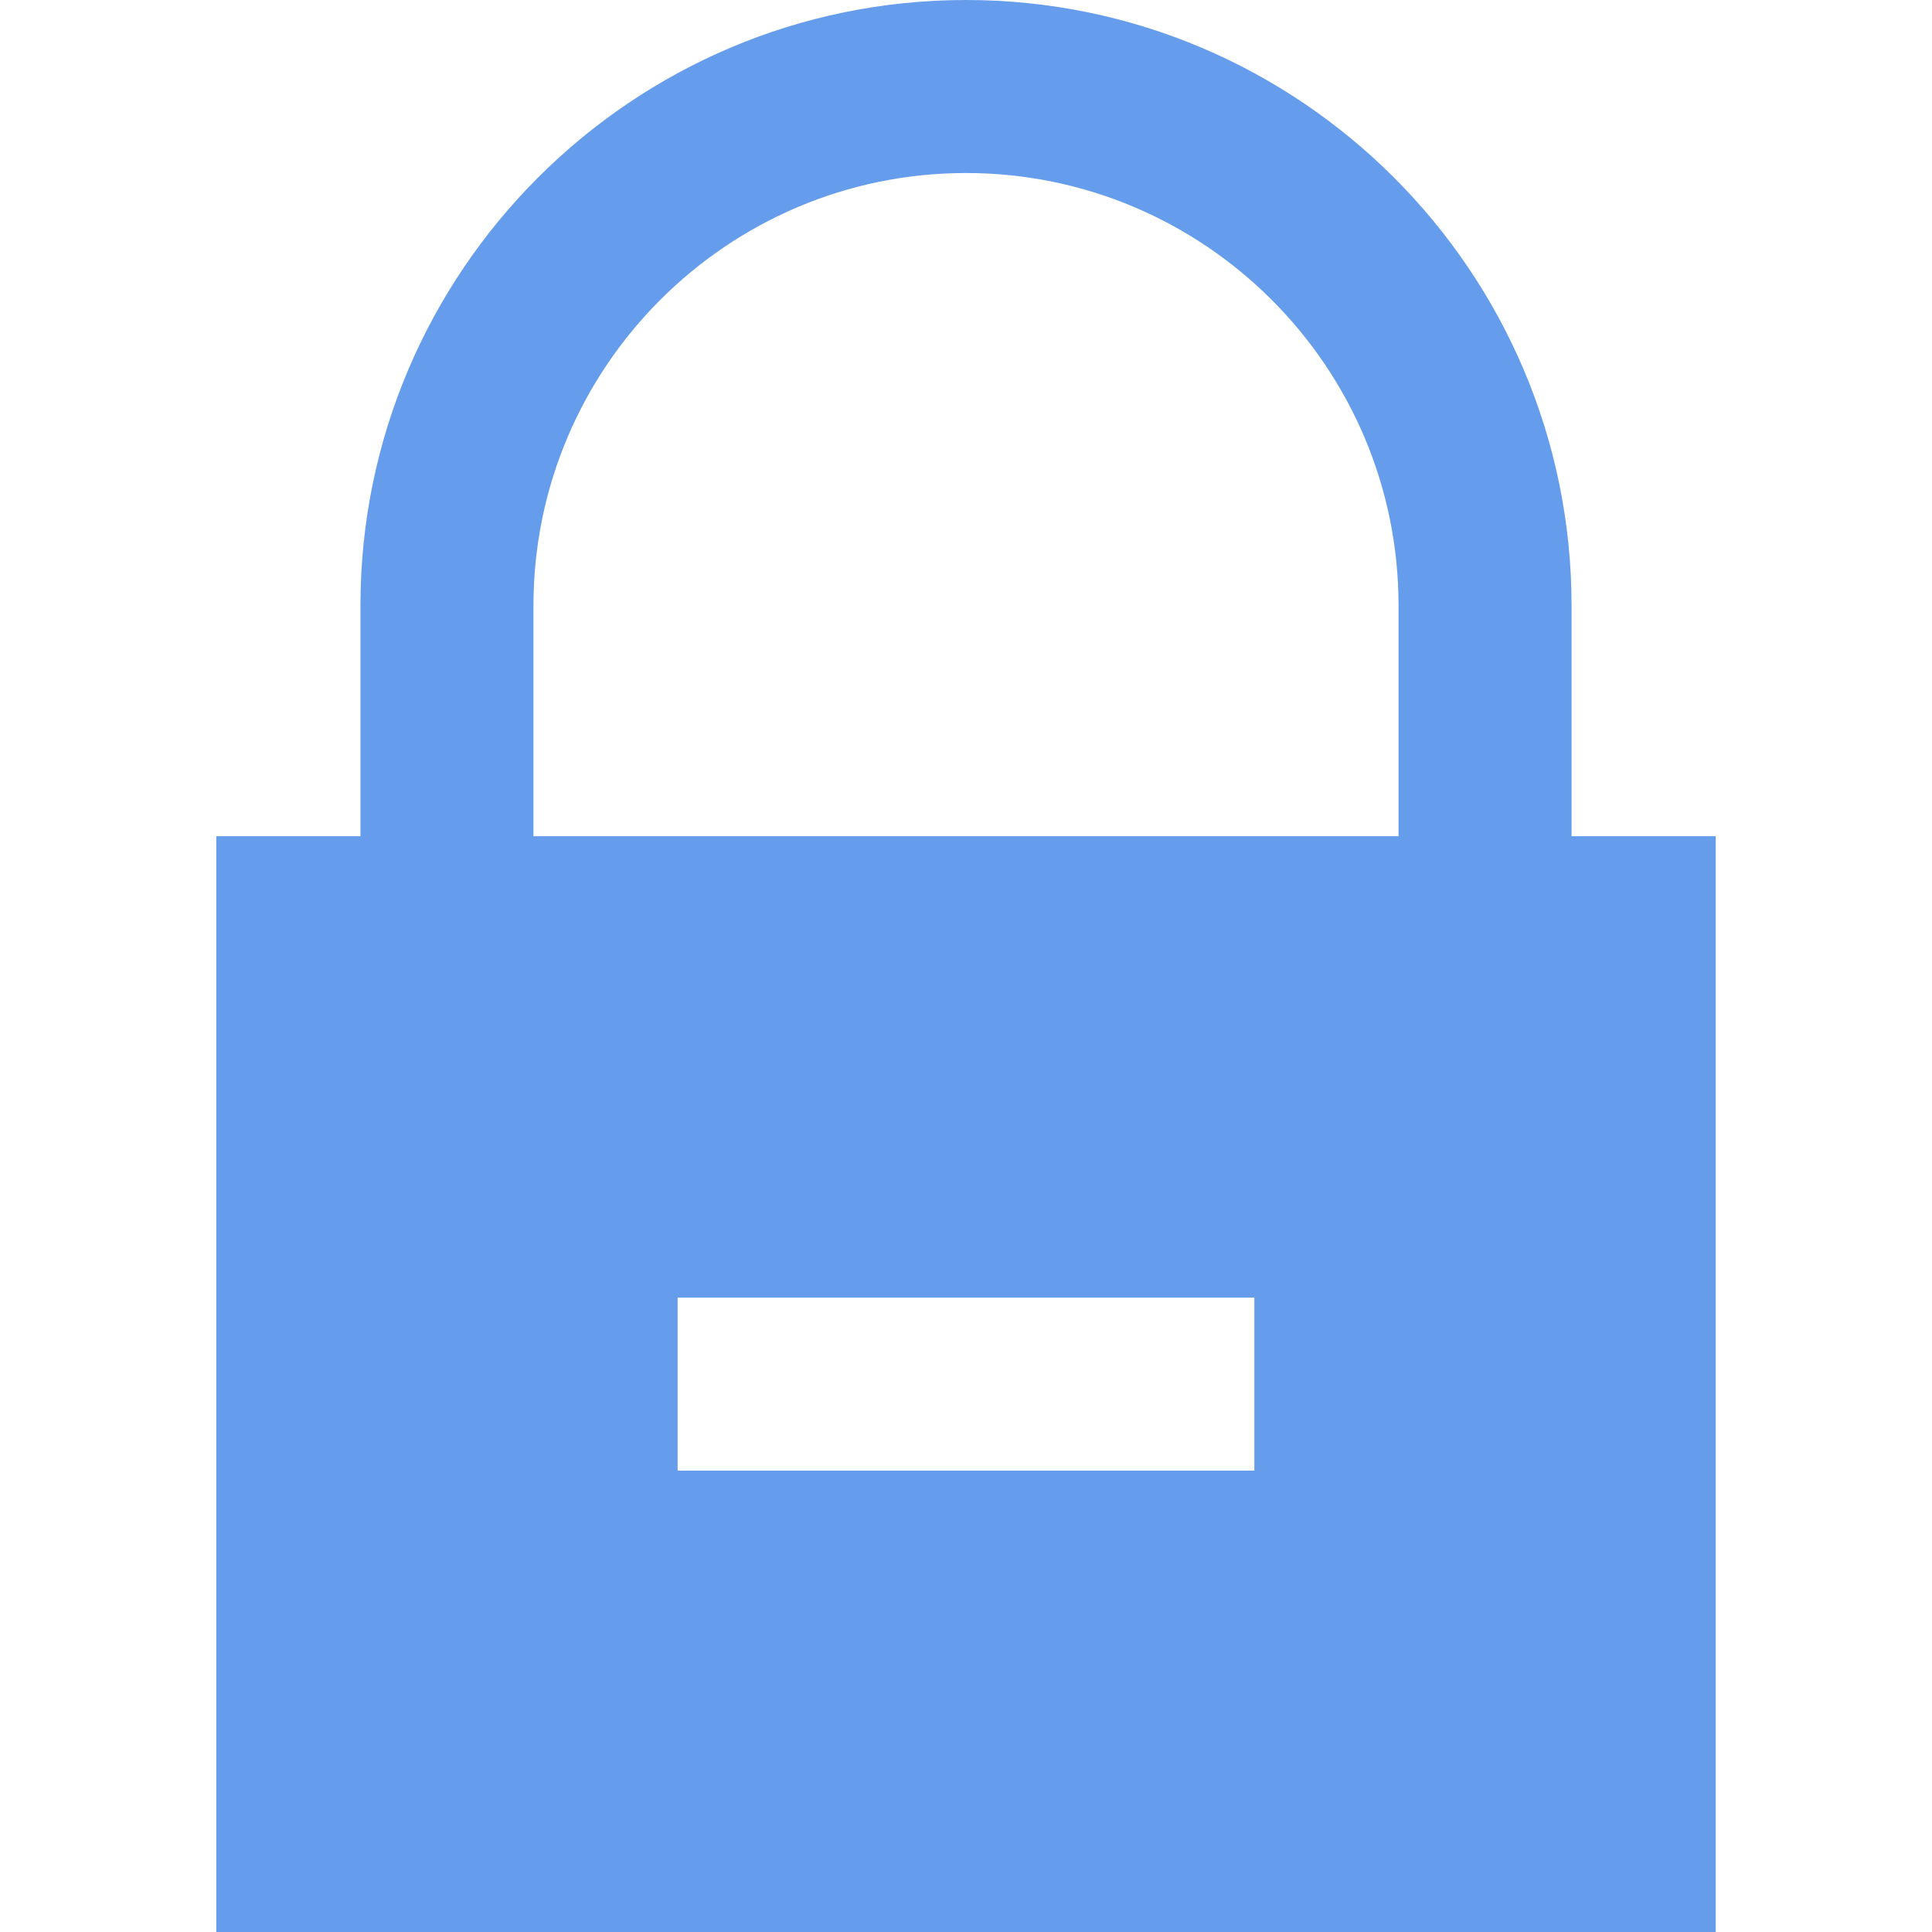
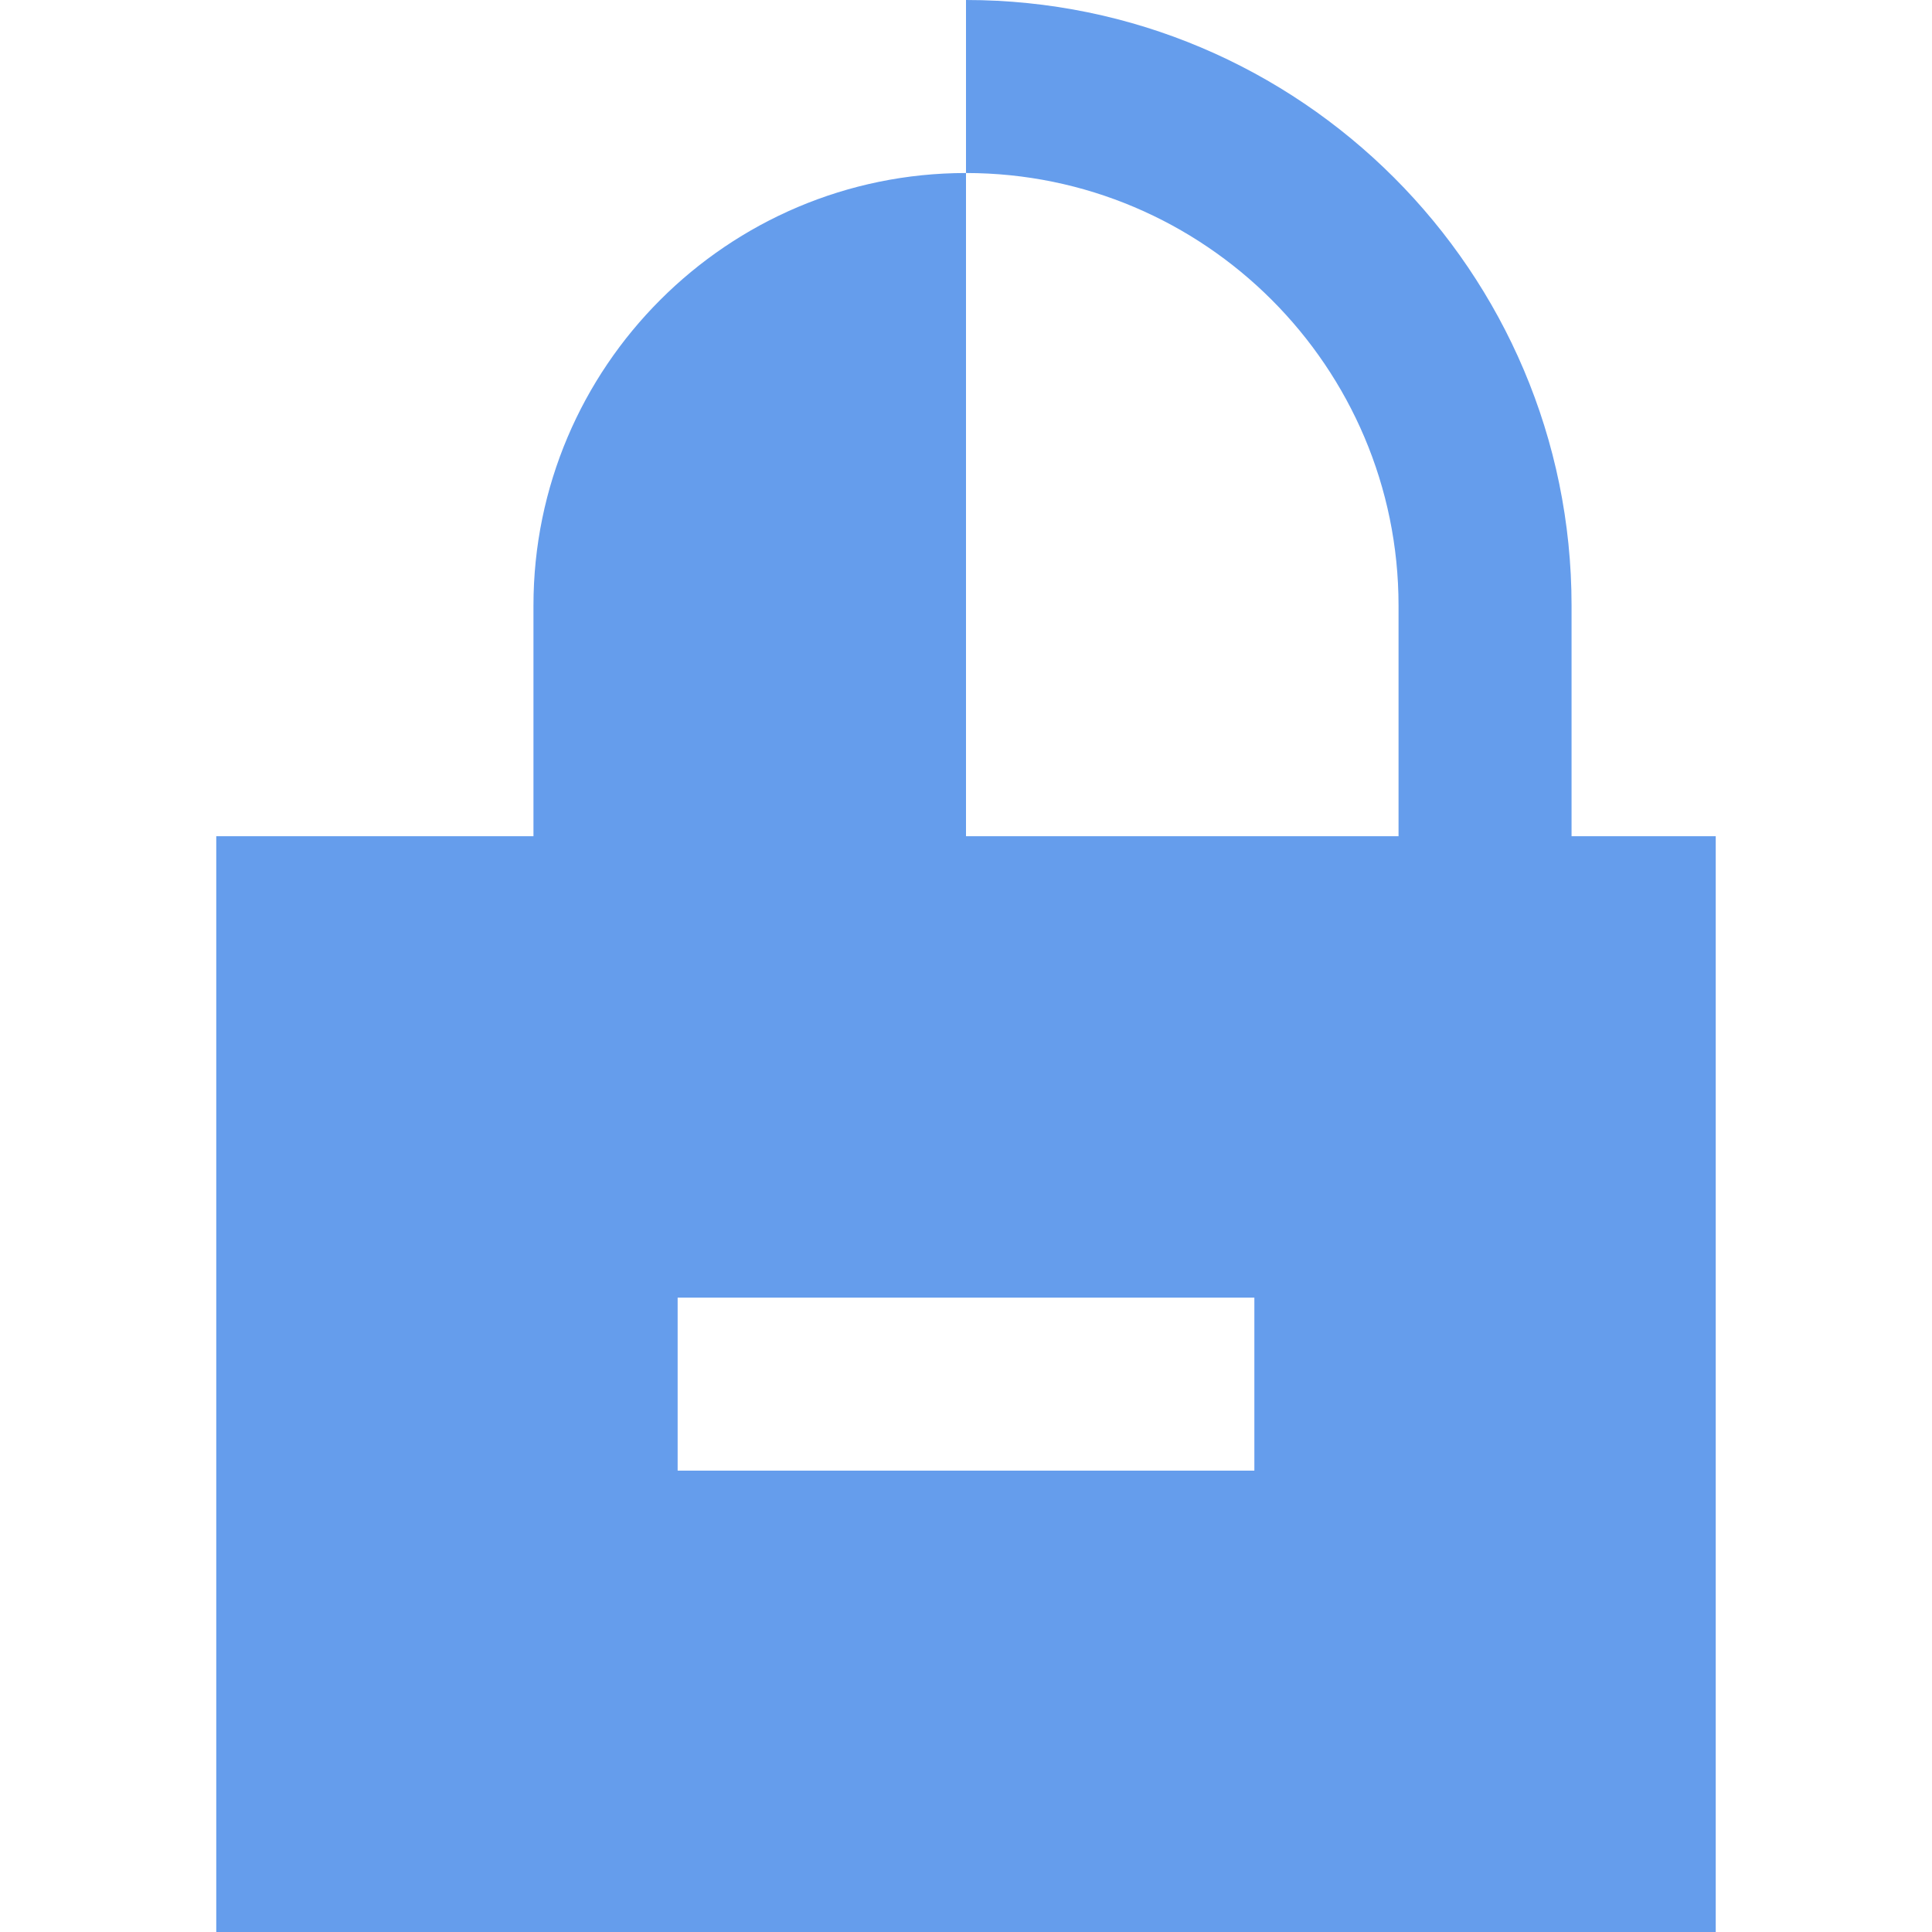
<svg xmlns="http://www.w3.org/2000/svg" width="512" height="512" viewBox="0 0 512 512" fill="none">
-   <path d="M416.478 221.612V160.478C416.478 71.99 344.487 0 256 0C167.513 0 95.522 71.99 95.522 160.478V221.612H57.313V512H454.686V221.612H416.478ZM332.418 389.731H179.582V343.88H332.418V389.731ZM370.627 221.612H141.373V160.478C141.373 97.273 192.795 45.851 256 45.851C319.205 45.851 370.627 97.273 370.627 160.478V221.612Z" fill="#659DEC" />
+   <path d="M416.478 221.612V160.478C416.478 71.99 344.487 0 256 0V221.612H57.313V512H454.686V221.612H416.478ZM332.418 389.731H179.582V343.88H332.418V389.731ZM370.627 221.612H141.373V160.478C141.373 97.273 192.795 45.851 256 45.851C319.205 45.851 370.627 97.273 370.627 160.478V221.612Z" fill="#659DEC" />
</svg>